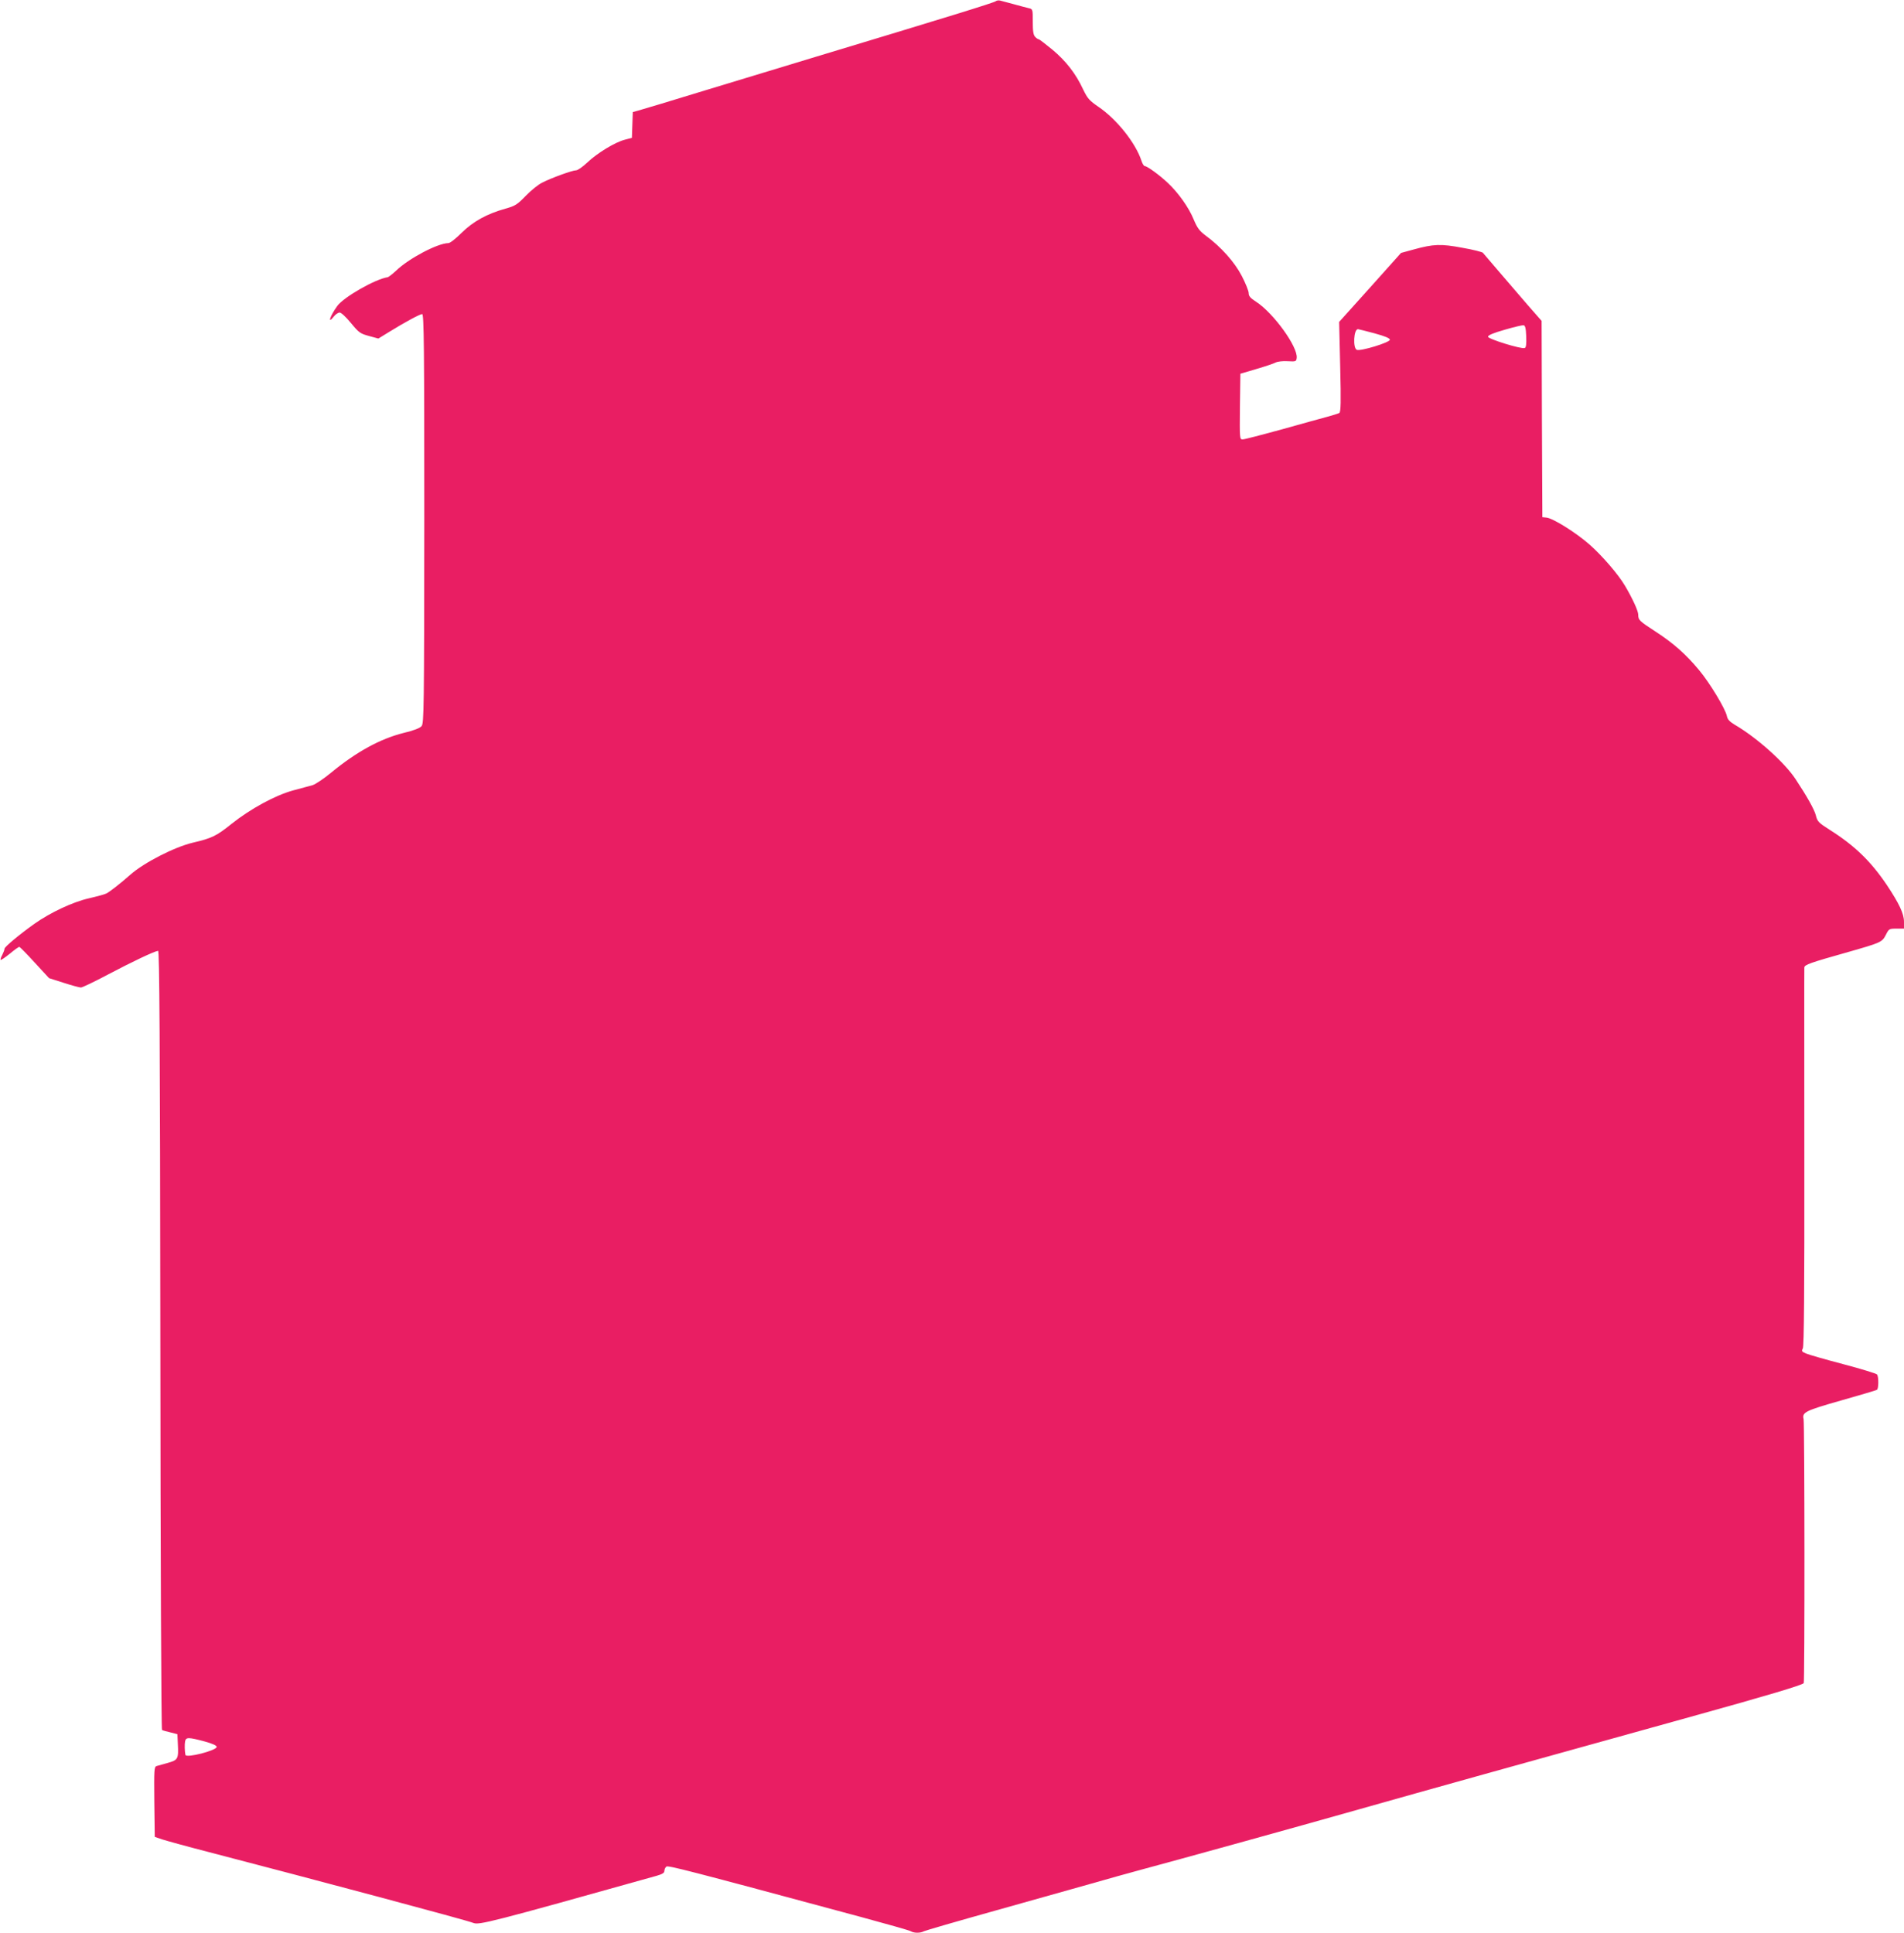
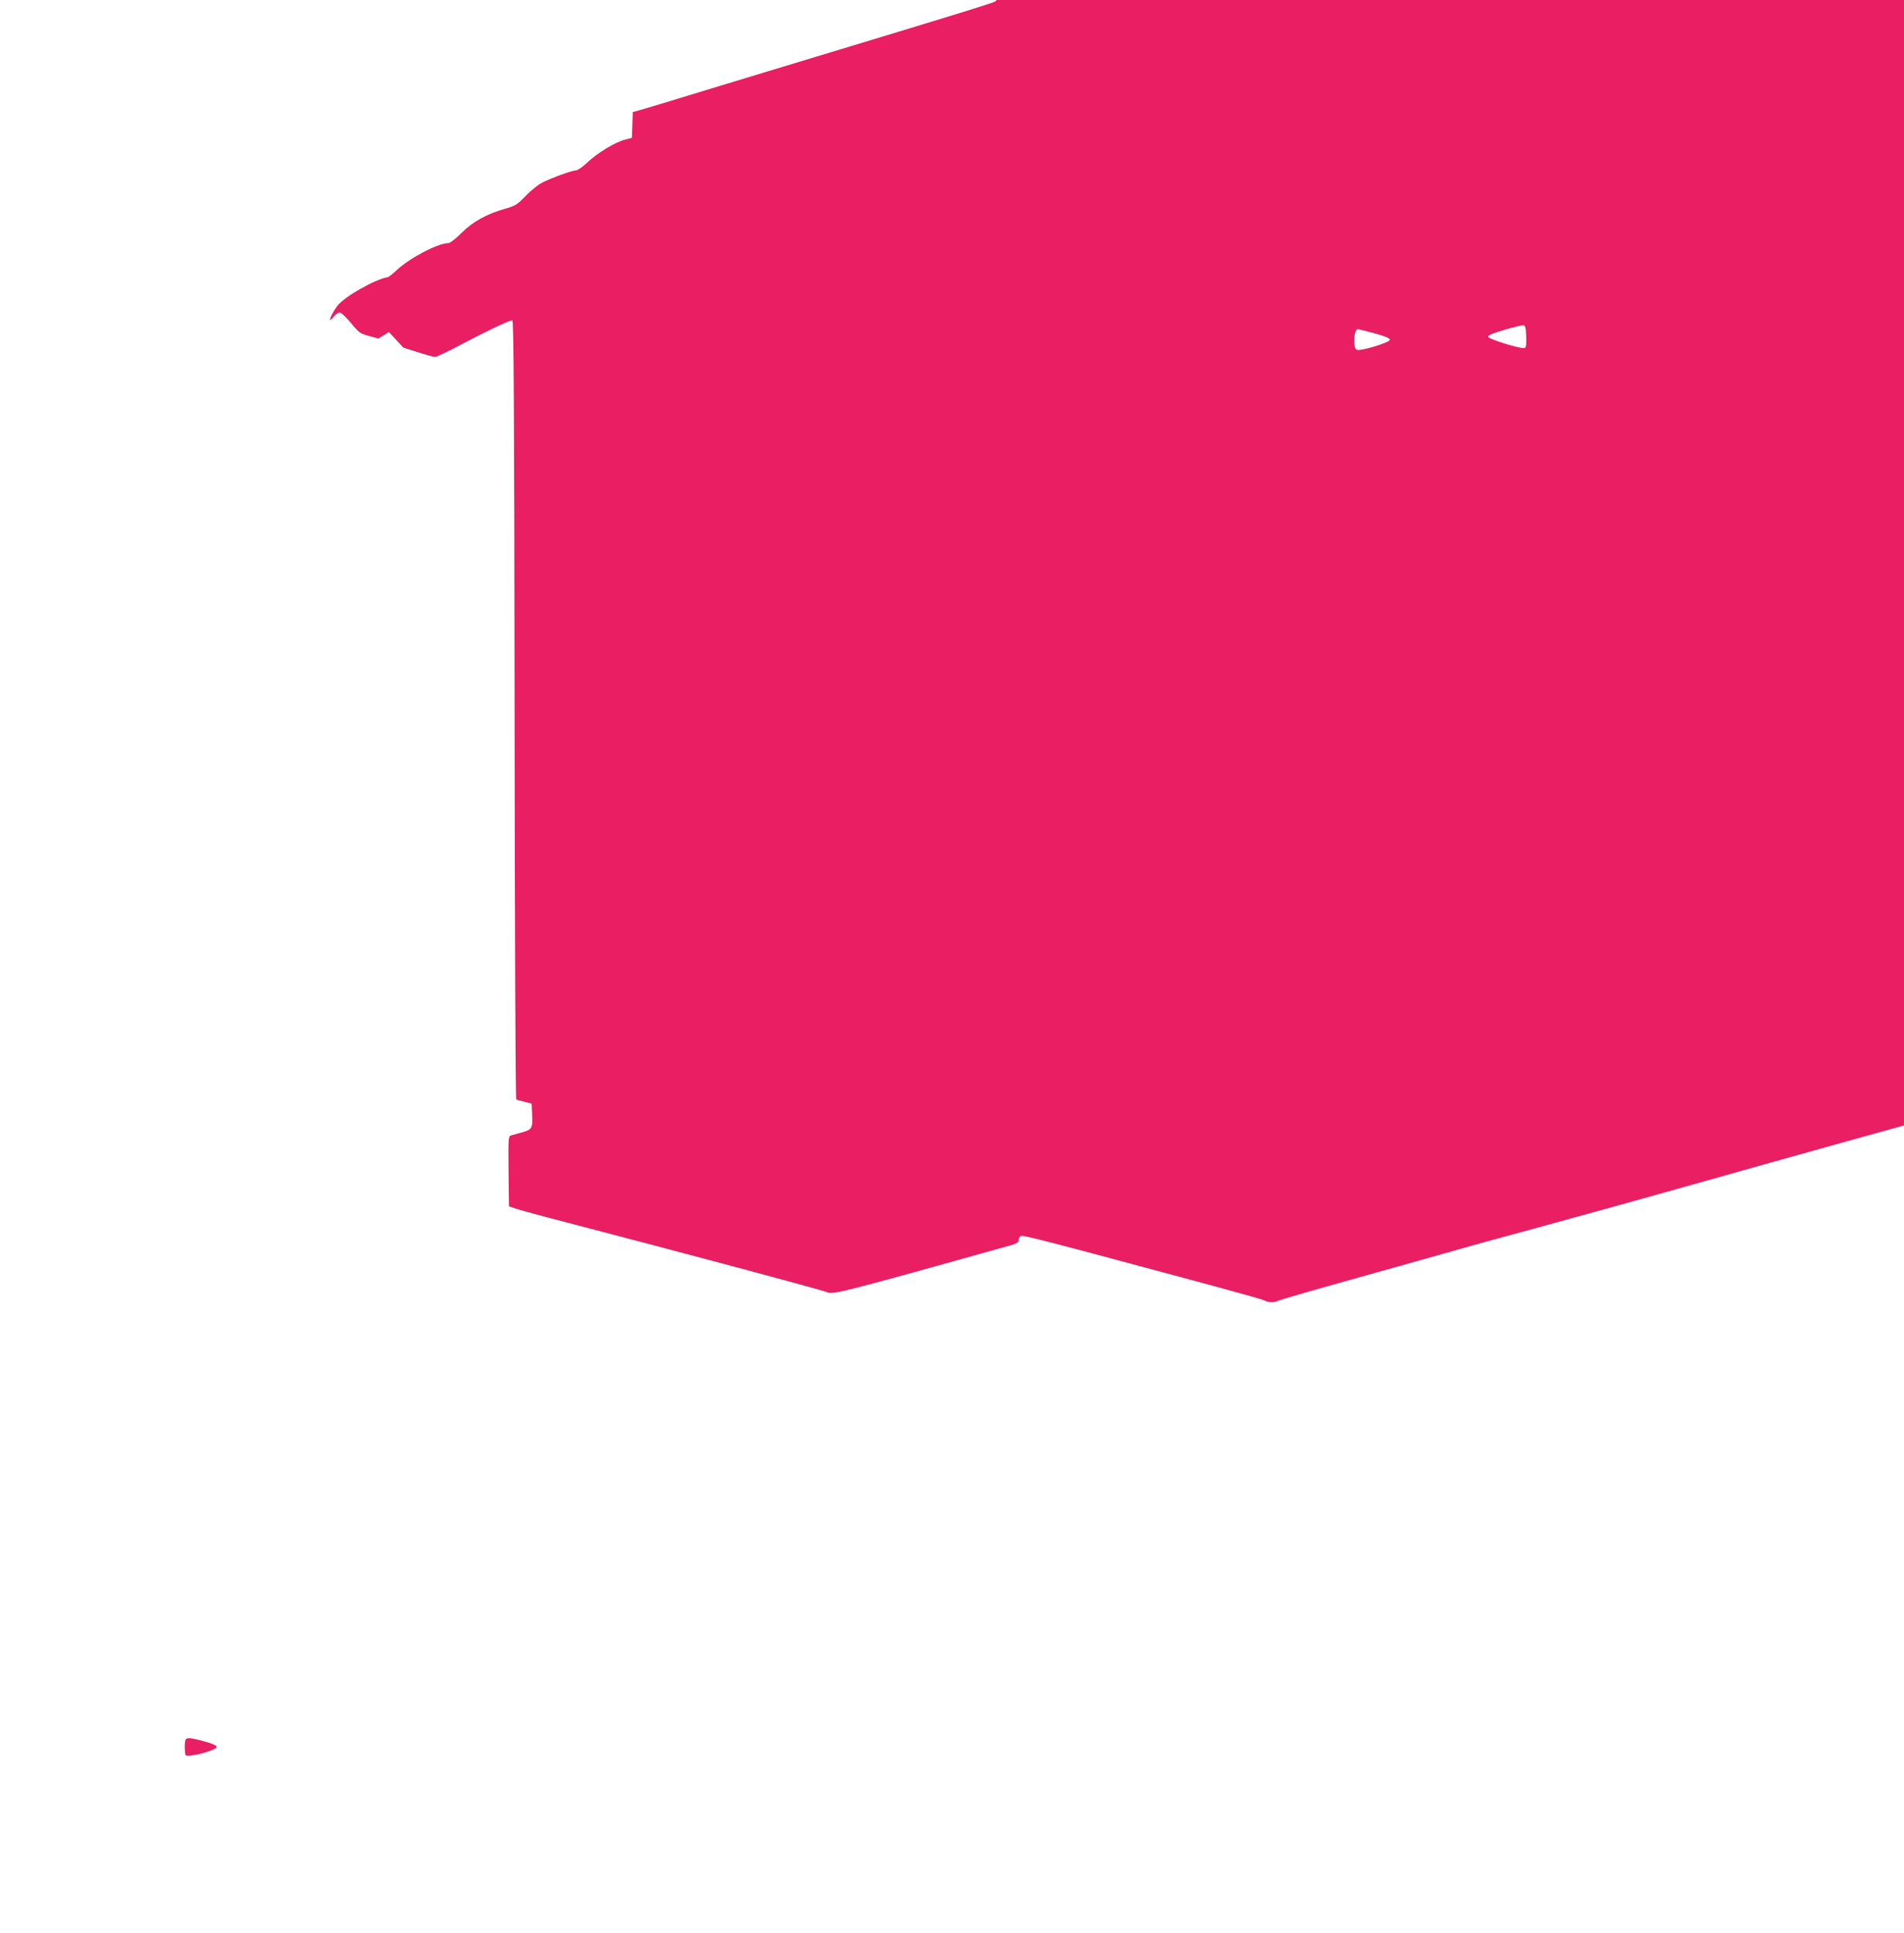
<svg xmlns="http://www.w3.org/2000/svg" version="1.0" width="1261pt" height="1280pt" viewBox="0 0 1261 1280" preserveAspectRatio="xMidYMid meet">
  <g transform="translate(0,1280) scale(0.1,-0.1)" fill="#e91e63" stroke="none">
-     <path d="M6595 12792 c-9 -9 -327 -107 -1195 -369 -173 -52 -499 -151 -725 -220 -225 -69 -427 -130 -447 -135 l-37 -10 -3 -86 -3 -85 -46 -12 c-64 -16 -183 -88 -249 -151 -31 -29 -65 -53 -75 -52 -24 0 -163 -50 -225 -82 -25 -12 -74 -52 -108 -87 -57 -59 -71 -67 -135 -85 -122 -34 -214 -85 -290 -160 -37 -37 -76 -68 -87 -68 -70 0 -264 -102 -347 -183 -24 -22 -49 -42 -56 -43 -81 -12 -290 -131 -333 -190 -48 -66 -68 -127 -22 -69 11 14 28 25 38 25 10 0 42 -30 74 -69 53 -64 61 -70 119 -86 l63 -17 70 43 c105 65 205 119 220 119 12 0 14 -223 14 -1354 -1 -1264 -2 -1356 -18 -1375 -11 -13 -52 -29 -119 -45 -155 -39 -311 -124 -480 -263 -48 -40 -104 -77 -123 -83 -19 -5 -78 -21 -130 -35 -119 -33 -280 -121 -405 -220 -102 -82 -131 -96 -259 -126 -121 -29 -321 -131 -413 -212 -68 -60 -135 -112 -158 -124 -11 -6 -63 -20 -115 -32 -107 -24 -256 -94 -362 -169 -101 -72 -198 -153 -198 -165 0 -7 -7 -25 -15 -41 -9 -16 -13 -31 -11 -33 2 -3 30 16 61 41 30 25 59 46 63 45 4 0 50 -47 102 -104 l95 -103 97 -31 c53 -17 104 -31 114 -31 9 0 91 39 181 87 159 84 305 153 330 156 9 2 13 -570 15 -2576 1 -1418 6 -2581 11 -2584 4 -3 29 -10 55 -16 l47 -12 3 -65 c5 -99 1 -106 -66 -125 -31 -9 -65 -18 -75 -21 -16 -5 -17 -23 -15 -237 l3 -232 50 -17 c28 -9 165 -47 305 -83 708 -184 1716 -453 1755 -470 38 -15 114 4 1213 312 38 11 52 19 52 32 0 10 6 23 13 29 12 9 130 -21 1287 -333 173 -47 323 -89 332 -95 22 -13 64 -13 87 0 10 5 220 66 467 135 247 69 537 151 644 181 107 31 252 71 322 90 261 70 1017 279 1458 404 445 126 1034 290 2190 611 512 142 732 208 746 222 7 6 6 1722 -1 1749 -11 45 12 56 248 123 126 36 233 67 238 71 11 6 12 84 1 101 -4 6 -104 37 -222 68 -118 31 -230 63 -248 71 -29 12 -32 16 -22 34 8 14 11 383 10 1263 0 683 -1 1250 0 1259 0 19 38 32 290 103 217 62 225 65 250 114 20 40 22 41 70 41 l50 0 0 45 c0 54 -32 121 -113 243 -107 159 -215 263 -380 367 -74 47 -81 55 -91 96 -10 39 -60 127 -134 239 -74 112 -258 276 -404 361 -33 20 -47 35 -51 57 -10 48 -113 219 -184 304 -88 106 -170 178 -288 255 -109 71 -115 77 -115 112 0 24 -37 106 -88 192 -44 75 -151 199 -236 274 -88 77 -239 172 -283 177 l-28 3 -3 650 -2 650 -93 106 c-104 121 -283 329 -296 345 -4 5 -65 21 -135 33 -143 27 -192 25 -323 -11 l-84 -23 -205 -229 -205 -228 7 -298 c6 -234 4 -299 -6 -305 -7 -4 -42 -15 -79 -25 -36 -10 -173 -47 -303 -84 -131 -36 -247 -66 -258 -66 -20 0 -20 4 -18 217 l3 218 105 31 c58 17 115 36 128 43 13 7 48 11 80 9 55 -3 57 -2 60 22 8 73 -153 296 -268 371 -39 25 -50 38 -50 58 0 14 -21 66 -46 114 -48 92 -136 191 -239 267 -41 31 -55 49 -79 106 -32 79 -102 178 -173 244 -53 50 -135 110 -151 110 -6 0 -16 16 -22 35 -39 119 -164 275 -284 357 -61 42 -73 55 -102 115 -49 106 -115 190 -205 265 -45 37 -85 68 -90 68 -4 0 -15 7 -23 16 -12 12 -16 36 -16 100 0 83 0 84 -27 90 -16 4 -59 15 -98 26 -38 10 -79 21 -90 24 -11 3 -24 1 -30 -4z m3513 -2220 c2 -52 -1 -74 -10 -77 -24 -8 -243 60 -243 75 0 10 36 25 110 46 61 18 117 31 125 30 11 -1 16 -18 18 -74z m-1003 20 c69 -19 100 -32 100 -42 0 -18 -193 -77 -219 -67 -27 11 -21 138 8 137 6 -1 56 -13 111 -28z m-7750 -9325 c51 -14 80 -27 80 -36 0 -24 -202 -76 -207 -53 -5 25 -6 70 -2 90 6 28 23 27 129 -1z" />
+     <path d="M6595 12792 c-9 -9 -327 -107 -1195 -369 -173 -52 -499 -151 -725 -220 -225 -69 -427 -130 -447 -135 l-37 -10 -3 -86 -3 -85 -46 -12 c-64 -16 -183 -88 -249 -151 -31 -29 -65 -53 -75 -52 -24 0 -163 -50 -225 -82 -25 -12 -74 -52 -108 -87 -57 -59 -71 -67 -135 -85 -122 -34 -214 -85 -290 -160 -37 -37 -76 -68 -87 -68 -70 0 -264 -102 -347 -183 -24 -22 -49 -42 -56 -43 -81 -12 -290 -131 -333 -190 -48 -66 -68 -127 -22 -69 11 14 28 25 38 25 10 0 42 -30 74 -69 53 -64 61 -70 119 -86 l63 -17 70 43 l95 -103 97 -31 c53 -17 104 -31 114 -31 9 0 91 39 181 87 159 84 305 153 330 156 9 2 13 -570 15 -2576 1 -1418 6 -2581 11 -2584 4 -3 29 -10 55 -16 l47 -12 3 -65 c5 -99 1 -106 -66 -125 -31 -9 -65 -18 -75 -21 -16 -5 -17 -23 -15 -237 l3 -232 50 -17 c28 -9 165 -47 305 -83 708 -184 1716 -453 1755 -470 38 -15 114 4 1213 312 38 11 52 19 52 32 0 10 6 23 13 29 12 9 130 -21 1287 -333 173 -47 323 -89 332 -95 22 -13 64 -13 87 0 10 5 220 66 467 135 247 69 537 151 644 181 107 31 252 71 322 90 261 70 1017 279 1458 404 445 126 1034 290 2190 611 512 142 732 208 746 222 7 6 6 1722 -1 1749 -11 45 12 56 248 123 126 36 233 67 238 71 11 6 12 84 1 101 -4 6 -104 37 -222 68 -118 31 -230 63 -248 71 -29 12 -32 16 -22 34 8 14 11 383 10 1263 0 683 -1 1250 0 1259 0 19 38 32 290 103 217 62 225 65 250 114 20 40 22 41 70 41 l50 0 0 45 c0 54 -32 121 -113 243 -107 159 -215 263 -380 367 -74 47 -81 55 -91 96 -10 39 -60 127 -134 239 -74 112 -258 276 -404 361 -33 20 -47 35 -51 57 -10 48 -113 219 -184 304 -88 106 -170 178 -288 255 -109 71 -115 77 -115 112 0 24 -37 106 -88 192 -44 75 -151 199 -236 274 -88 77 -239 172 -283 177 l-28 3 -3 650 -2 650 -93 106 c-104 121 -283 329 -296 345 -4 5 -65 21 -135 33 -143 27 -192 25 -323 -11 l-84 -23 -205 -229 -205 -228 7 -298 c6 -234 4 -299 -6 -305 -7 -4 -42 -15 -79 -25 -36 -10 -173 -47 -303 -84 -131 -36 -247 -66 -258 -66 -20 0 -20 4 -18 217 l3 218 105 31 c58 17 115 36 128 43 13 7 48 11 80 9 55 -3 57 -2 60 22 8 73 -153 296 -268 371 -39 25 -50 38 -50 58 0 14 -21 66 -46 114 -48 92 -136 191 -239 267 -41 31 -55 49 -79 106 -32 79 -102 178 -173 244 -53 50 -135 110 -151 110 -6 0 -16 16 -22 35 -39 119 -164 275 -284 357 -61 42 -73 55 -102 115 -49 106 -115 190 -205 265 -45 37 -85 68 -90 68 -4 0 -15 7 -23 16 -12 12 -16 36 -16 100 0 83 0 84 -27 90 -16 4 -59 15 -98 26 -38 10 -79 21 -90 24 -11 3 -24 1 -30 -4z m3513 -2220 c2 -52 -1 -74 -10 -77 -24 -8 -243 60 -243 75 0 10 36 25 110 46 61 18 117 31 125 30 11 -1 16 -18 18 -74z m-1003 20 c69 -19 100 -32 100 -42 0 -18 -193 -77 -219 -67 -27 11 -21 138 8 137 6 -1 56 -13 111 -28z m-7750 -9325 c51 -14 80 -27 80 -36 0 -24 -202 -76 -207 -53 -5 25 -6 70 -2 90 6 28 23 27 129 -1z" />
  </g>
</svg>